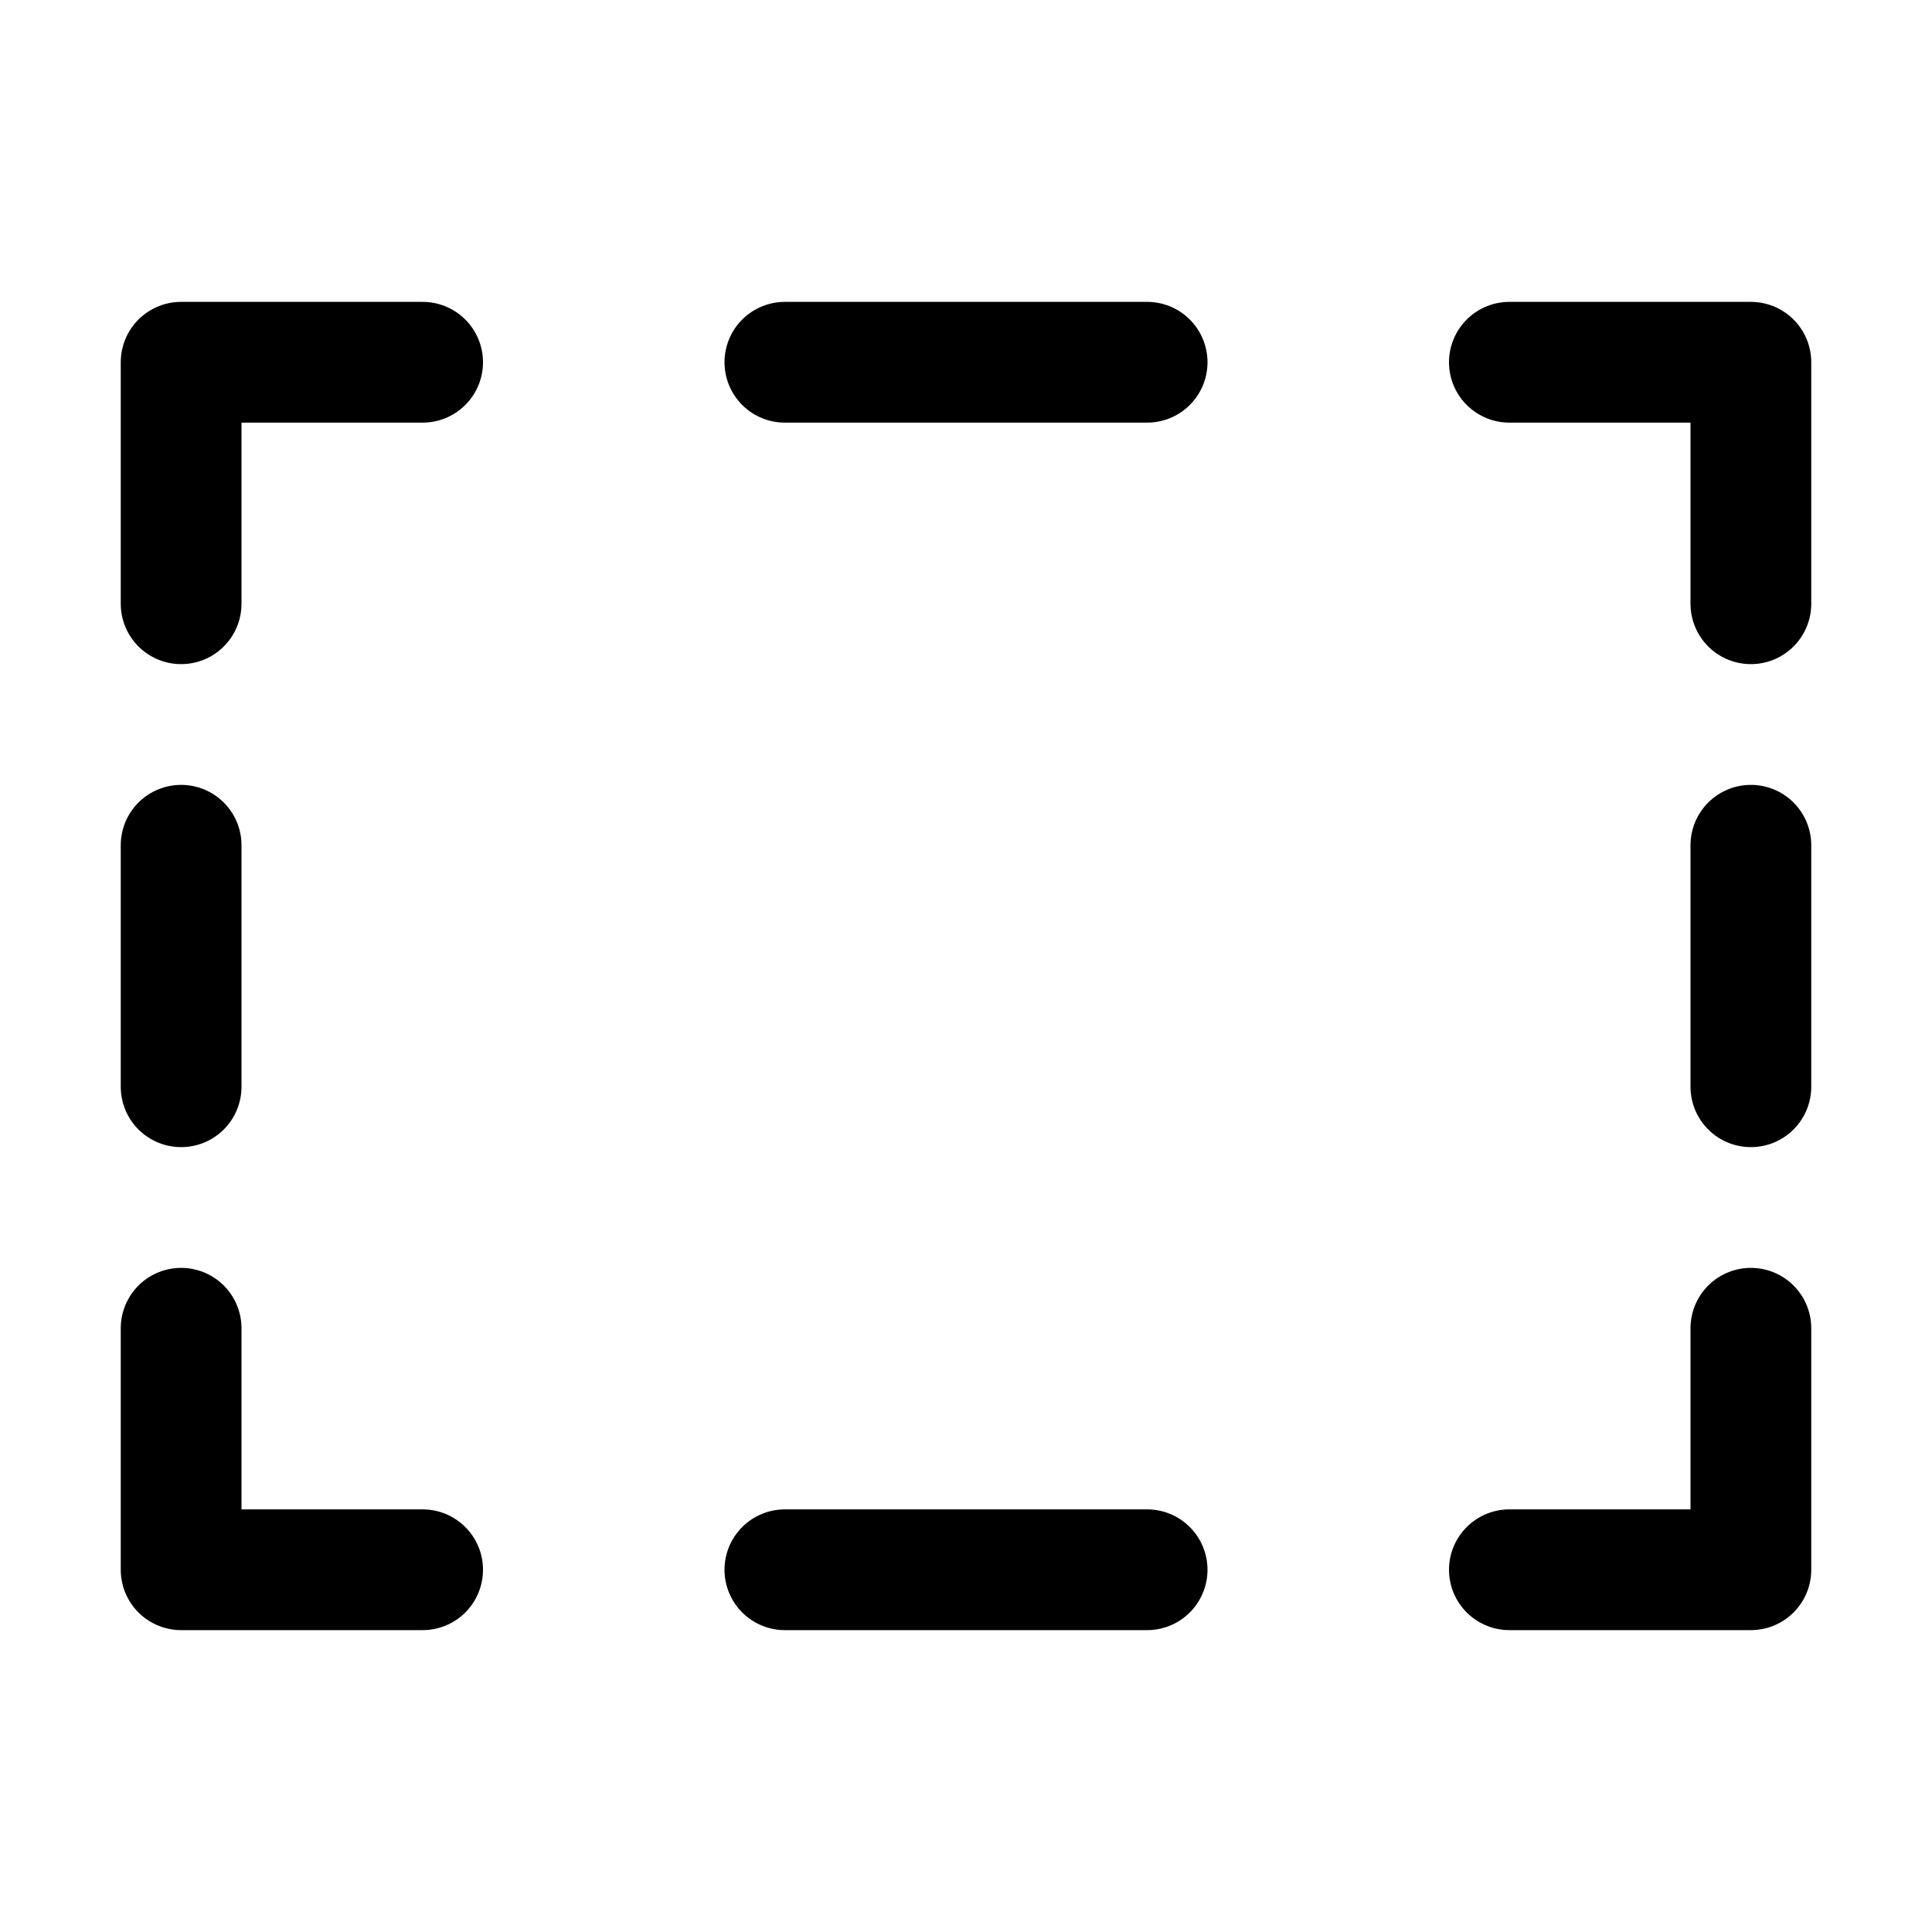
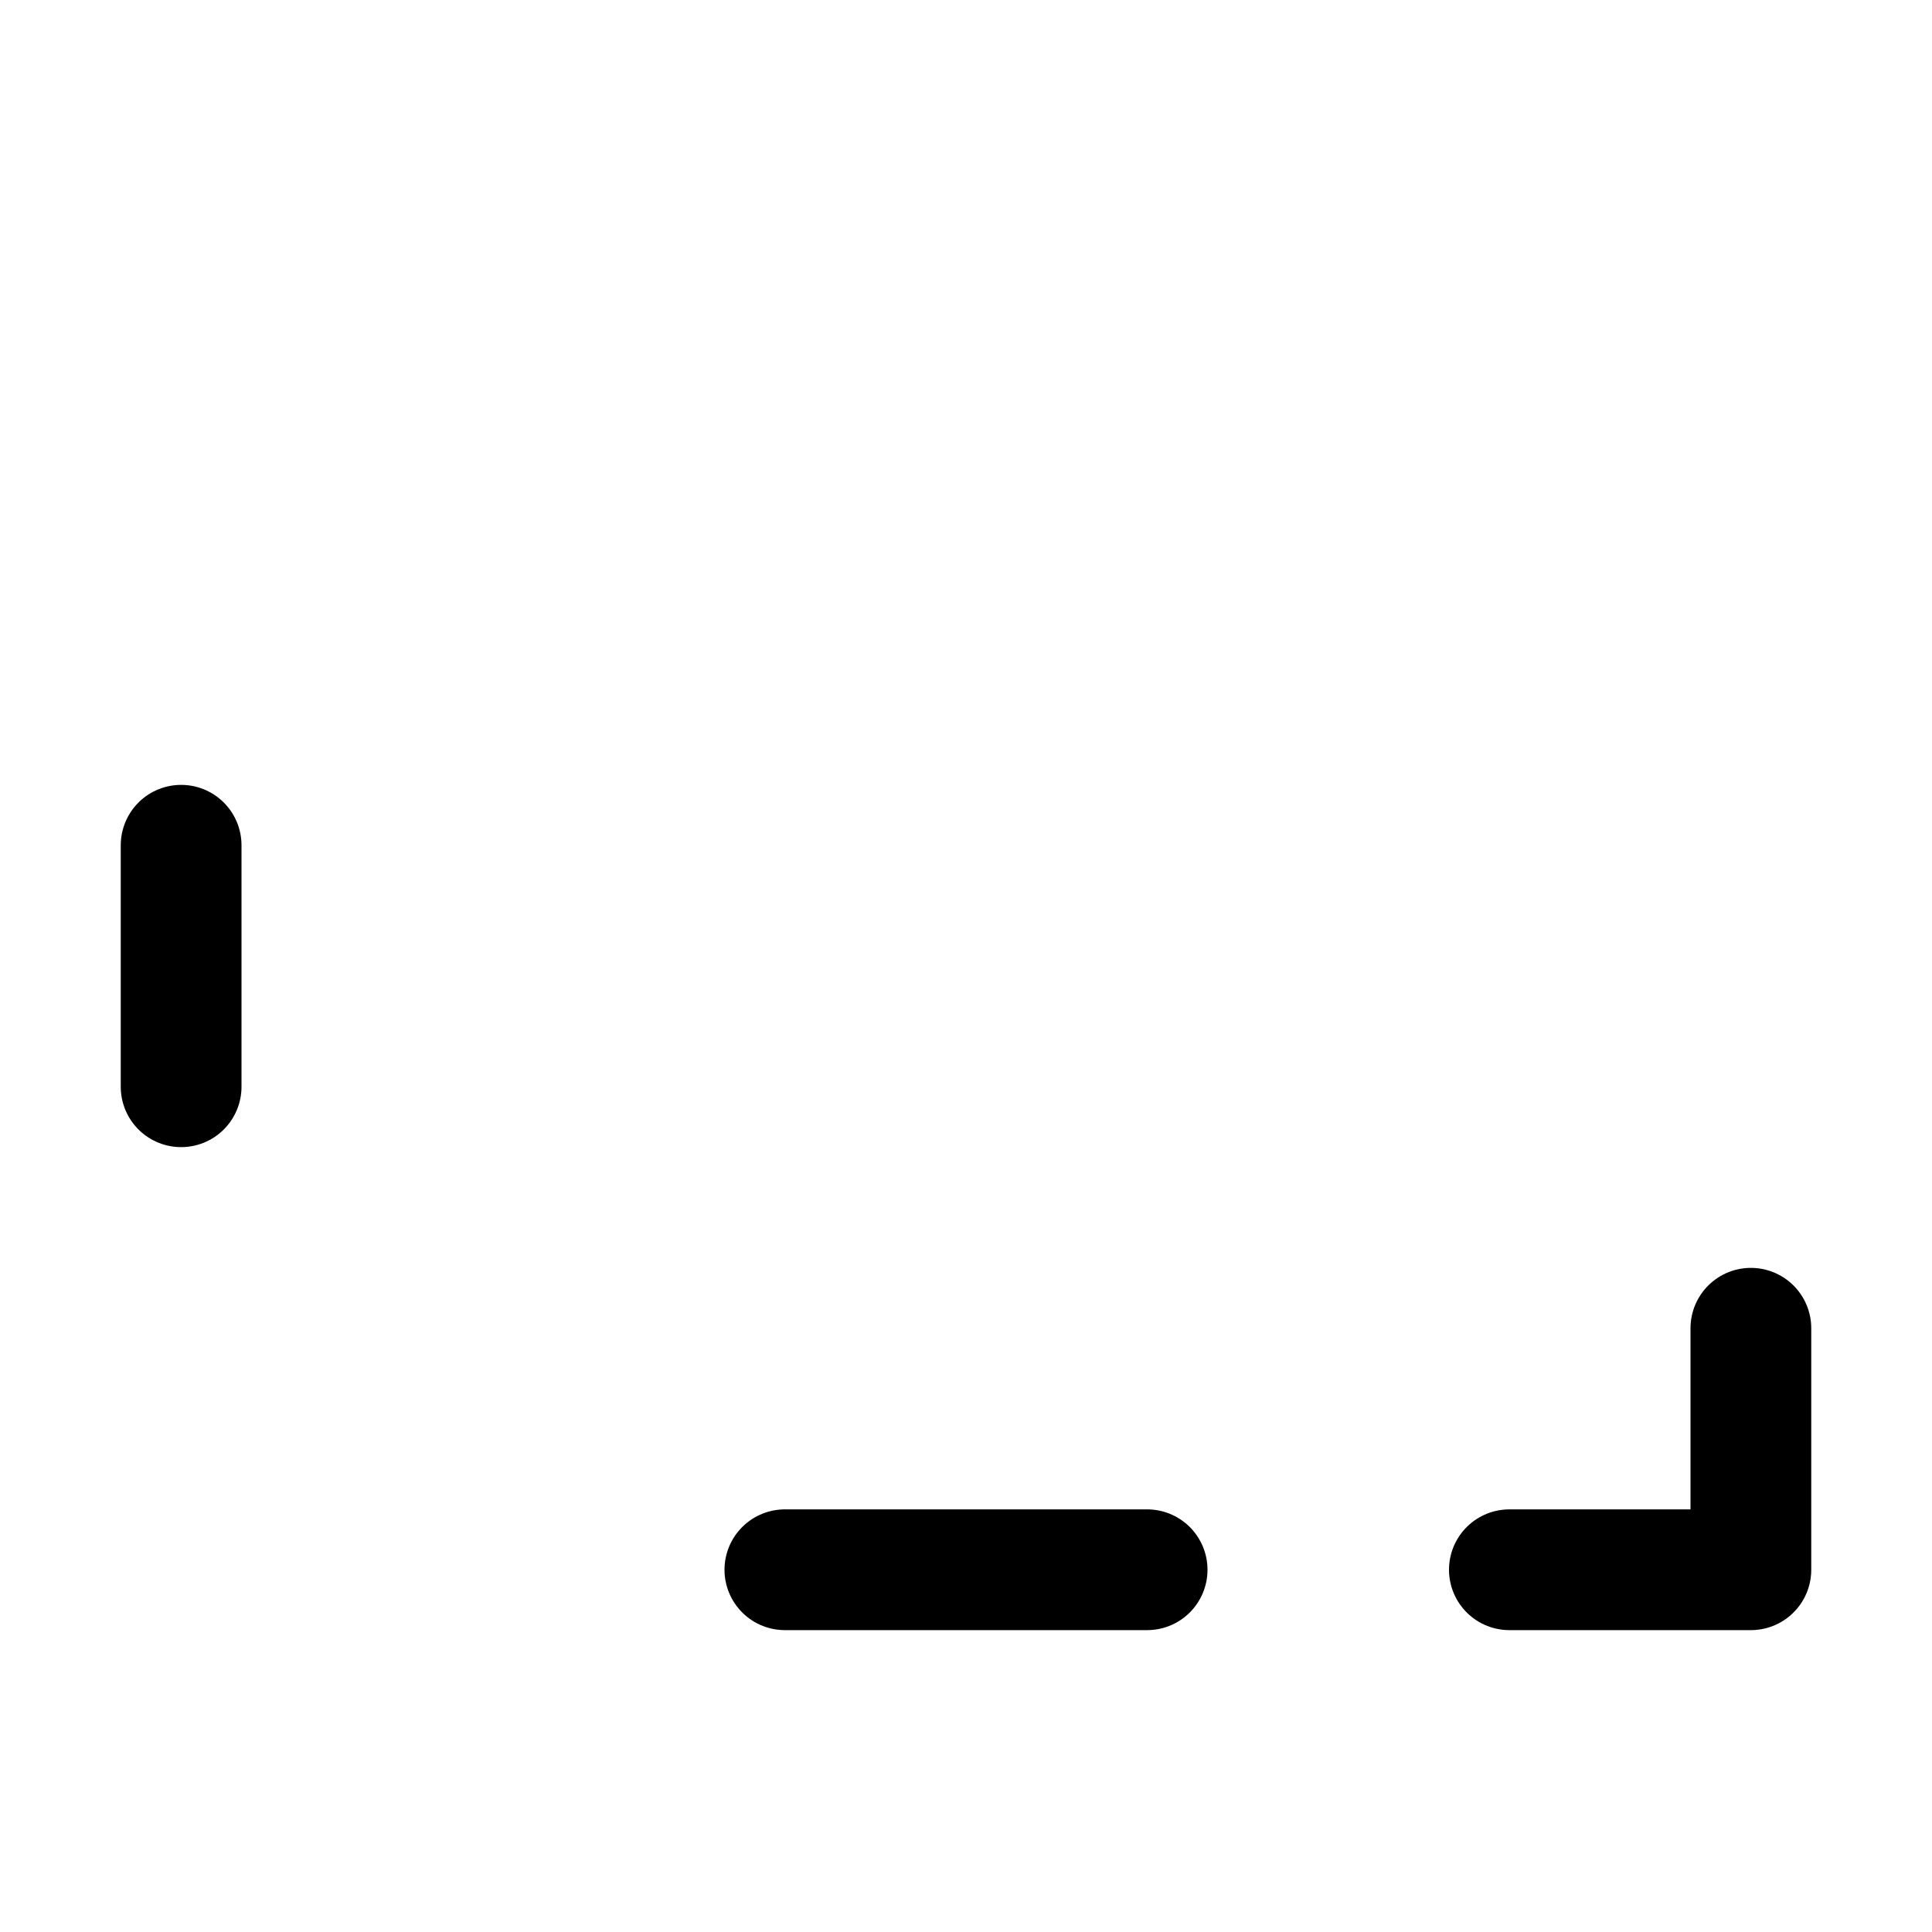
<svg xmlns="http://www.w3.org/2000/svg" version="1.1" id="Icons" viewBox="0 0 32 32" xml:space="preserve">
  <style type="text/css">
	.st0{fill:none;stroke:#000000;stroke-width:2;stroke-linecap:round;stroke-linejoin:round;stroke-miterlimit:10;}
	.st1{fill:none;stroke:#000000;stroke-width:2;stroke-linecap:round;stroke-linejoin:round;}
	.st2{fill:none;stroke:#000000;stroke-width:2;stroke-linecap:round;stroke-linejoin:round;stroke-dasharray:6,6;}
	.st3{fill:none;stroke:#000000;stroke-width:2;stroke-linecap:round;stroke-linejoin:round;stroke-dasharray:4,4;}
	.st4{fill:none;stroke:#000000;stroke-width:2;stroke-linecap:round;}
	.st5{fill:none;stroke:#000000;stroke-width:2;stroke-linecap:round;stroke-dasharray:3.108,3.108;}
	
		.st6{fill:none;stroke:#000000;stroke-width:2;stroke-linecap:round;stroke-linejoin:round;stroke-miterlimit:10;stroke-dasharray:4,3;}
</style>
  <g>
    <g>
      <polyline class="st1" points="29,22 29,26 25,26   " />
      <line class="st2" x1="19" y1="26" x2="10" y2="26" />
-       <polyline class="st1" points="7,26 3,26 3,22   " />
      <line class="st3" x1="3" y1="18" x2="3" y2="12" />
-       <polyline class="st1" points="3,10 3,6 7,6   " />
-       <line class="st2" x1="13" y1="6" x2="22" y2="6" />
-       <polyline class="st1" points="25,6 29,6 29,10   " />
-       <line class="st3" x1="29" y1="14" x2="29" y2="20" />
    </g>
  </g>
</svg>